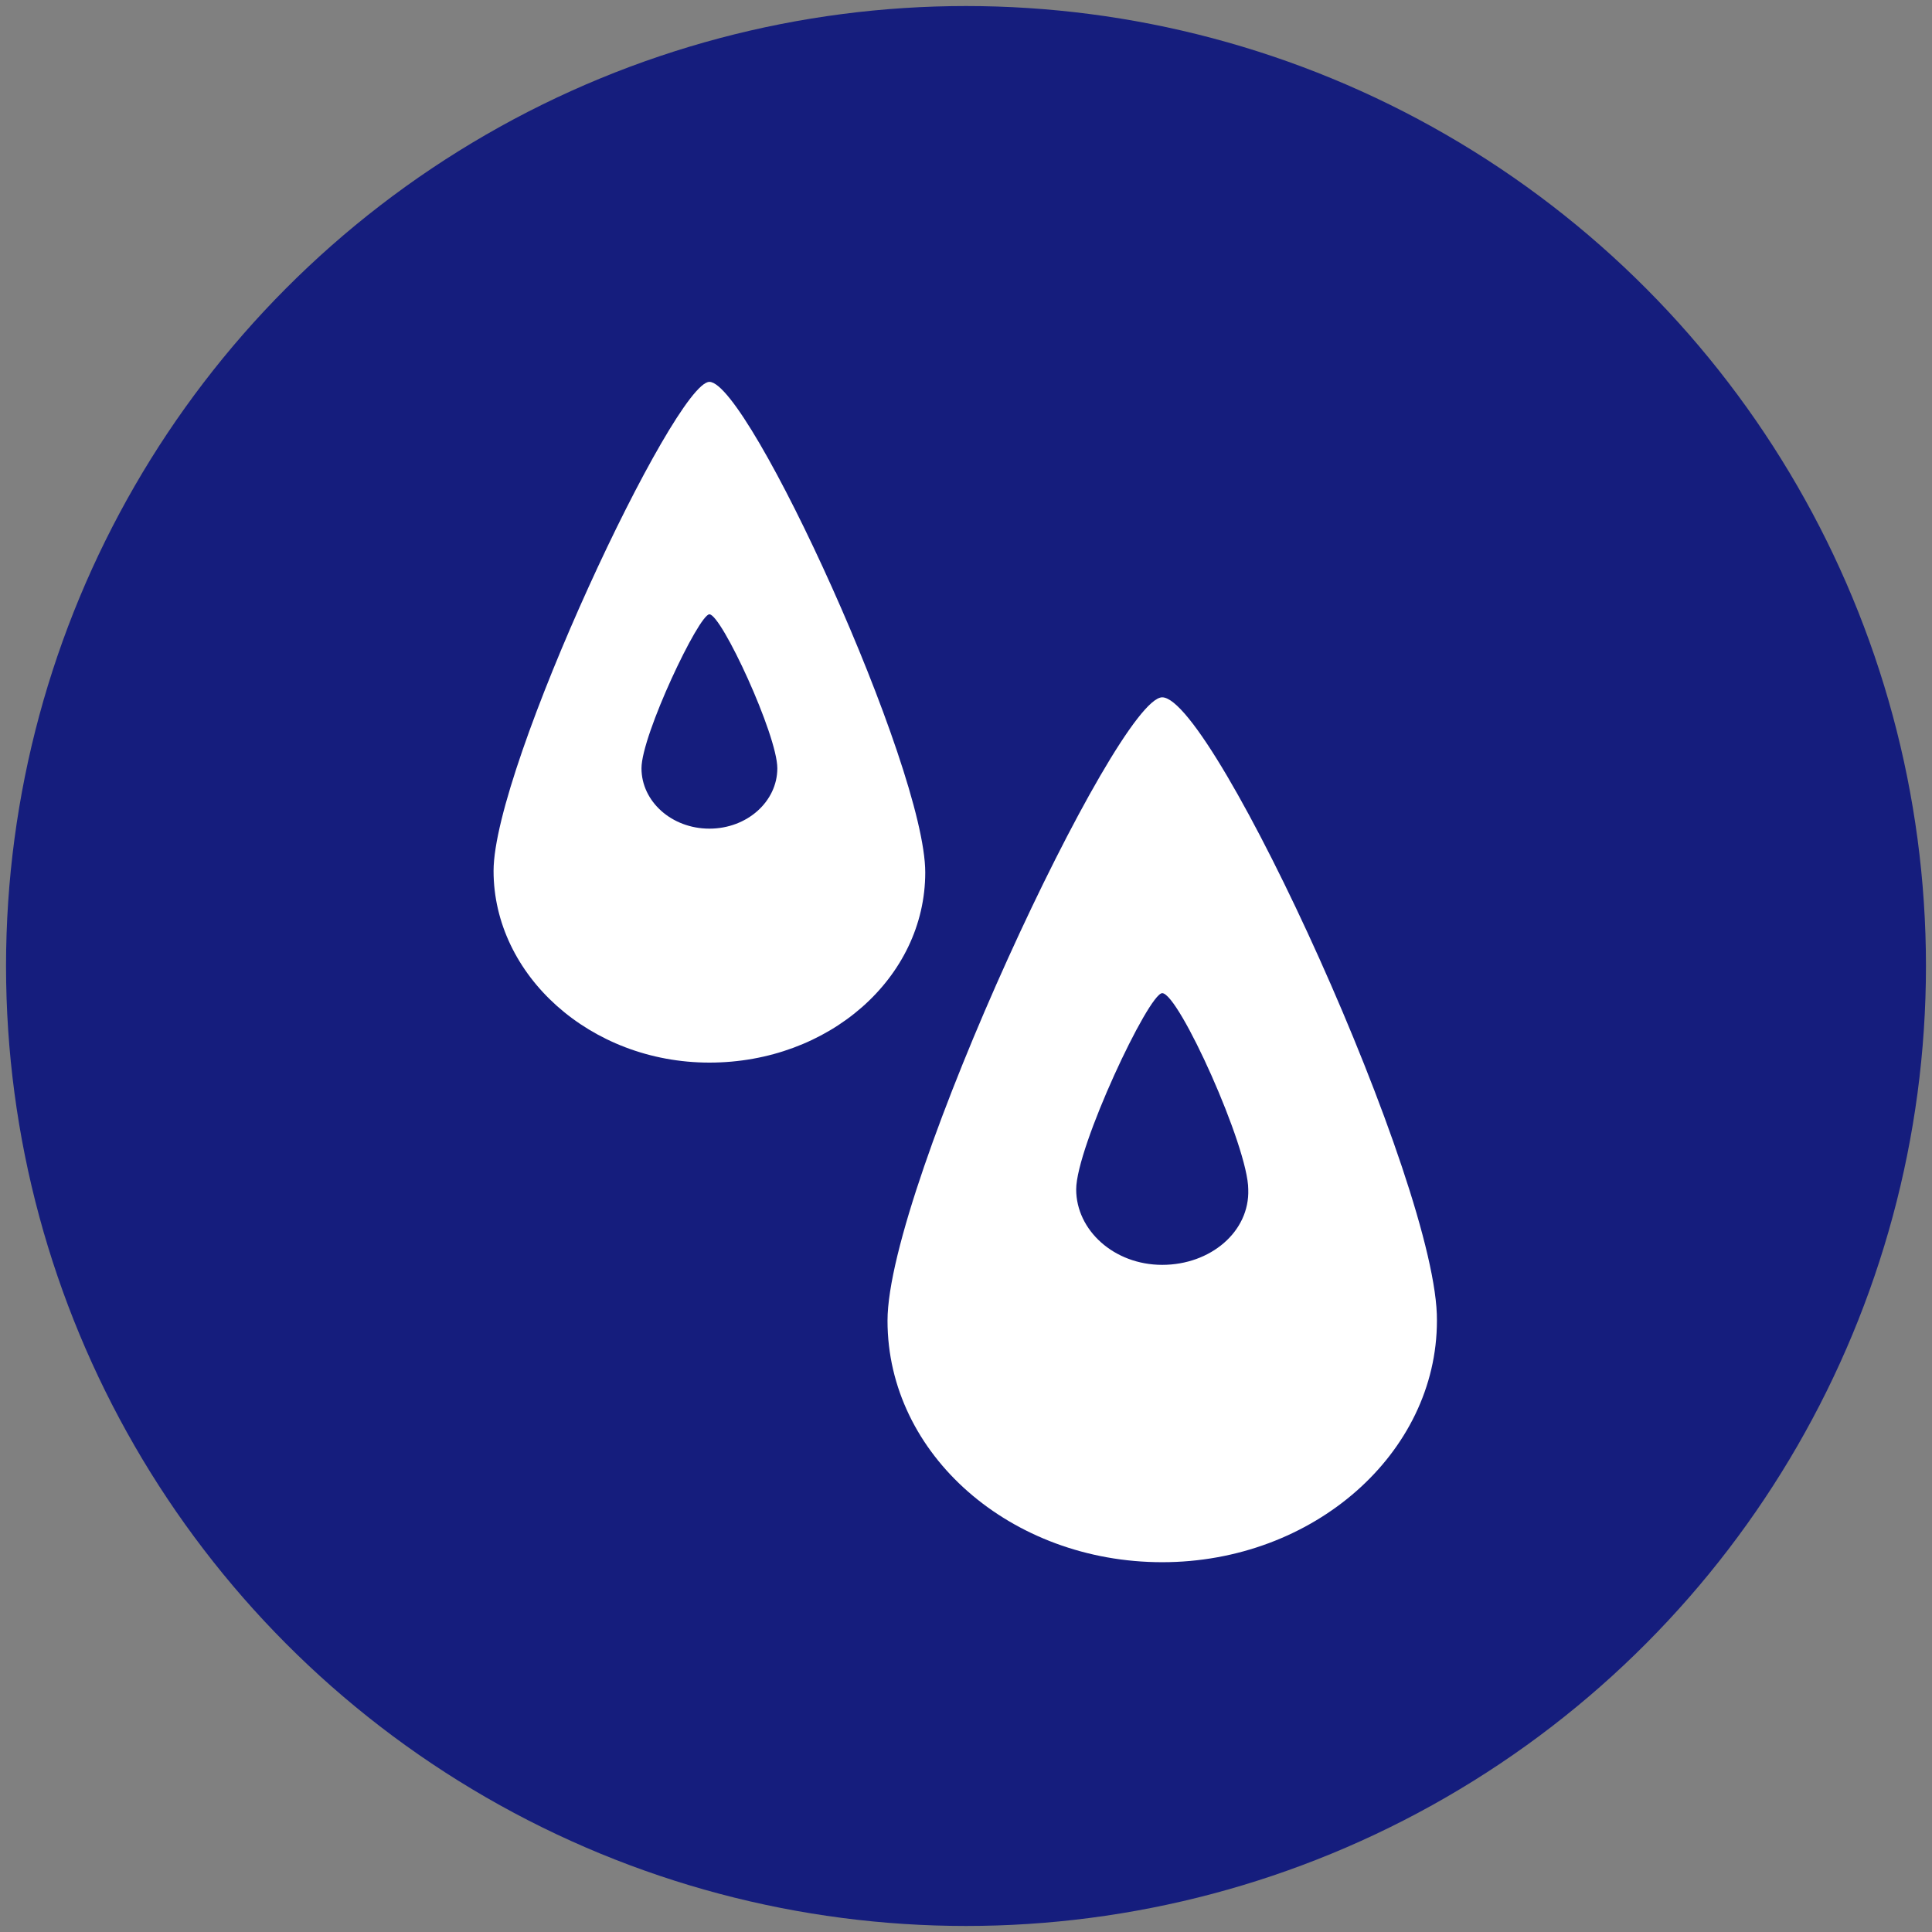
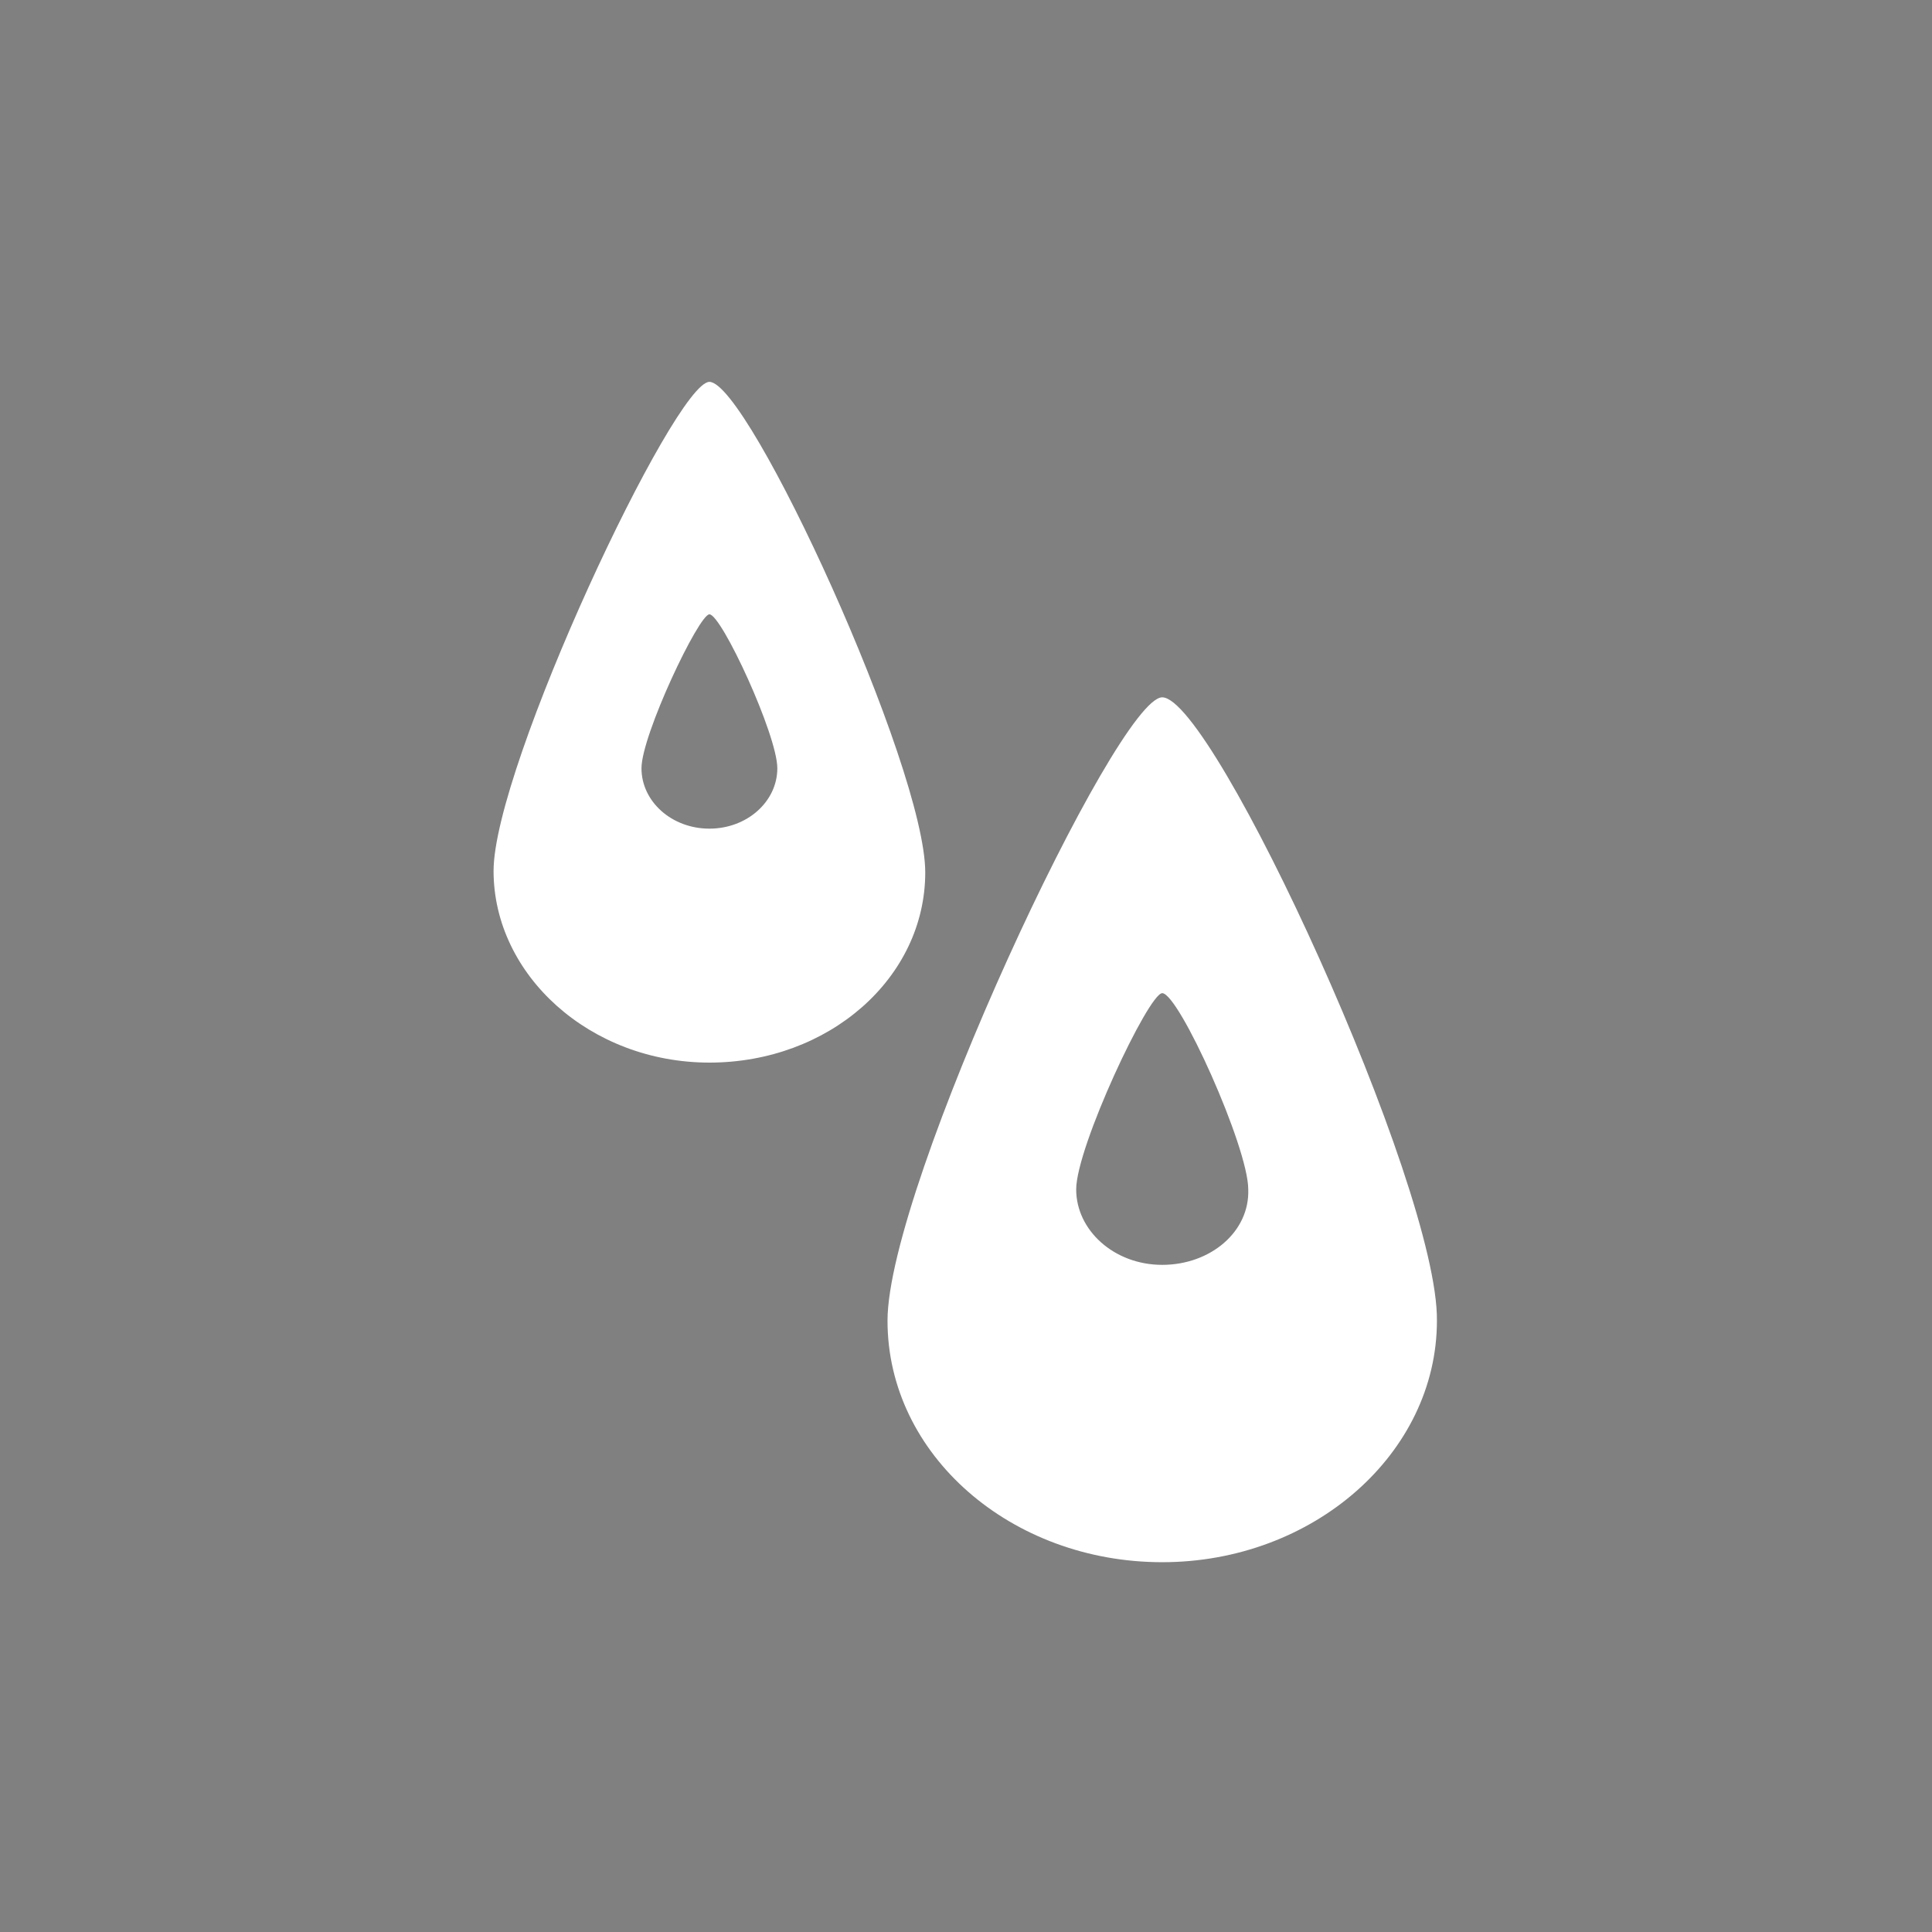
<svg xmlns="http://www.w3.org/2000/svg" version="1.1" id="icon" x="0px" y="0px" viewBox="0 0 128 128" style="enable-background:new 0 0 128 128;" xml:space="preserve">
  <rect x="0" y="0" width="128" height="128" fill="#808080" stroke="none" />
  <style type="text/css">
	.st0{fill:#151D7D;}
	.st1{fill:#FFFFFF;}
</style>
-   <circle class="st0" cx="64" cy="64" r="63.6" />
  <path class="st1" d="M47,25.3c-2.3,0-14.3,25.5-14.3,32.4S39.1,70.4,47,70.4s14.3-5.6,14.3-12.6S49.6,25.3,47,25.3z M47,54.9  c-2.5,0-4.5-1.8-4.5-4c0-2.2,3.8-10.2,4.5-10.2c0.8,0,4.5,8,4.5,10.2C51.5,53.1,49.5,54.9,47,54.9z" />
  <g>
    <path class="st1" d="M77,46.2c-3,0-18.2,32.4-18.2,41.3c0,8.9,8.2,16,18.2,16s18.2-7.2,18.2-16C95.3,78.6,80.4,46.2,77,46.2z    M77,83.8c-3.2,0-5.7-2.3-5.7-5c0-2.8,4.8-13,5.7-13c1.1,0,5.7,10.2,5.7,13C82.8,81.6,80.2,83.8,77,83.8z" />
  </g>
</svg>